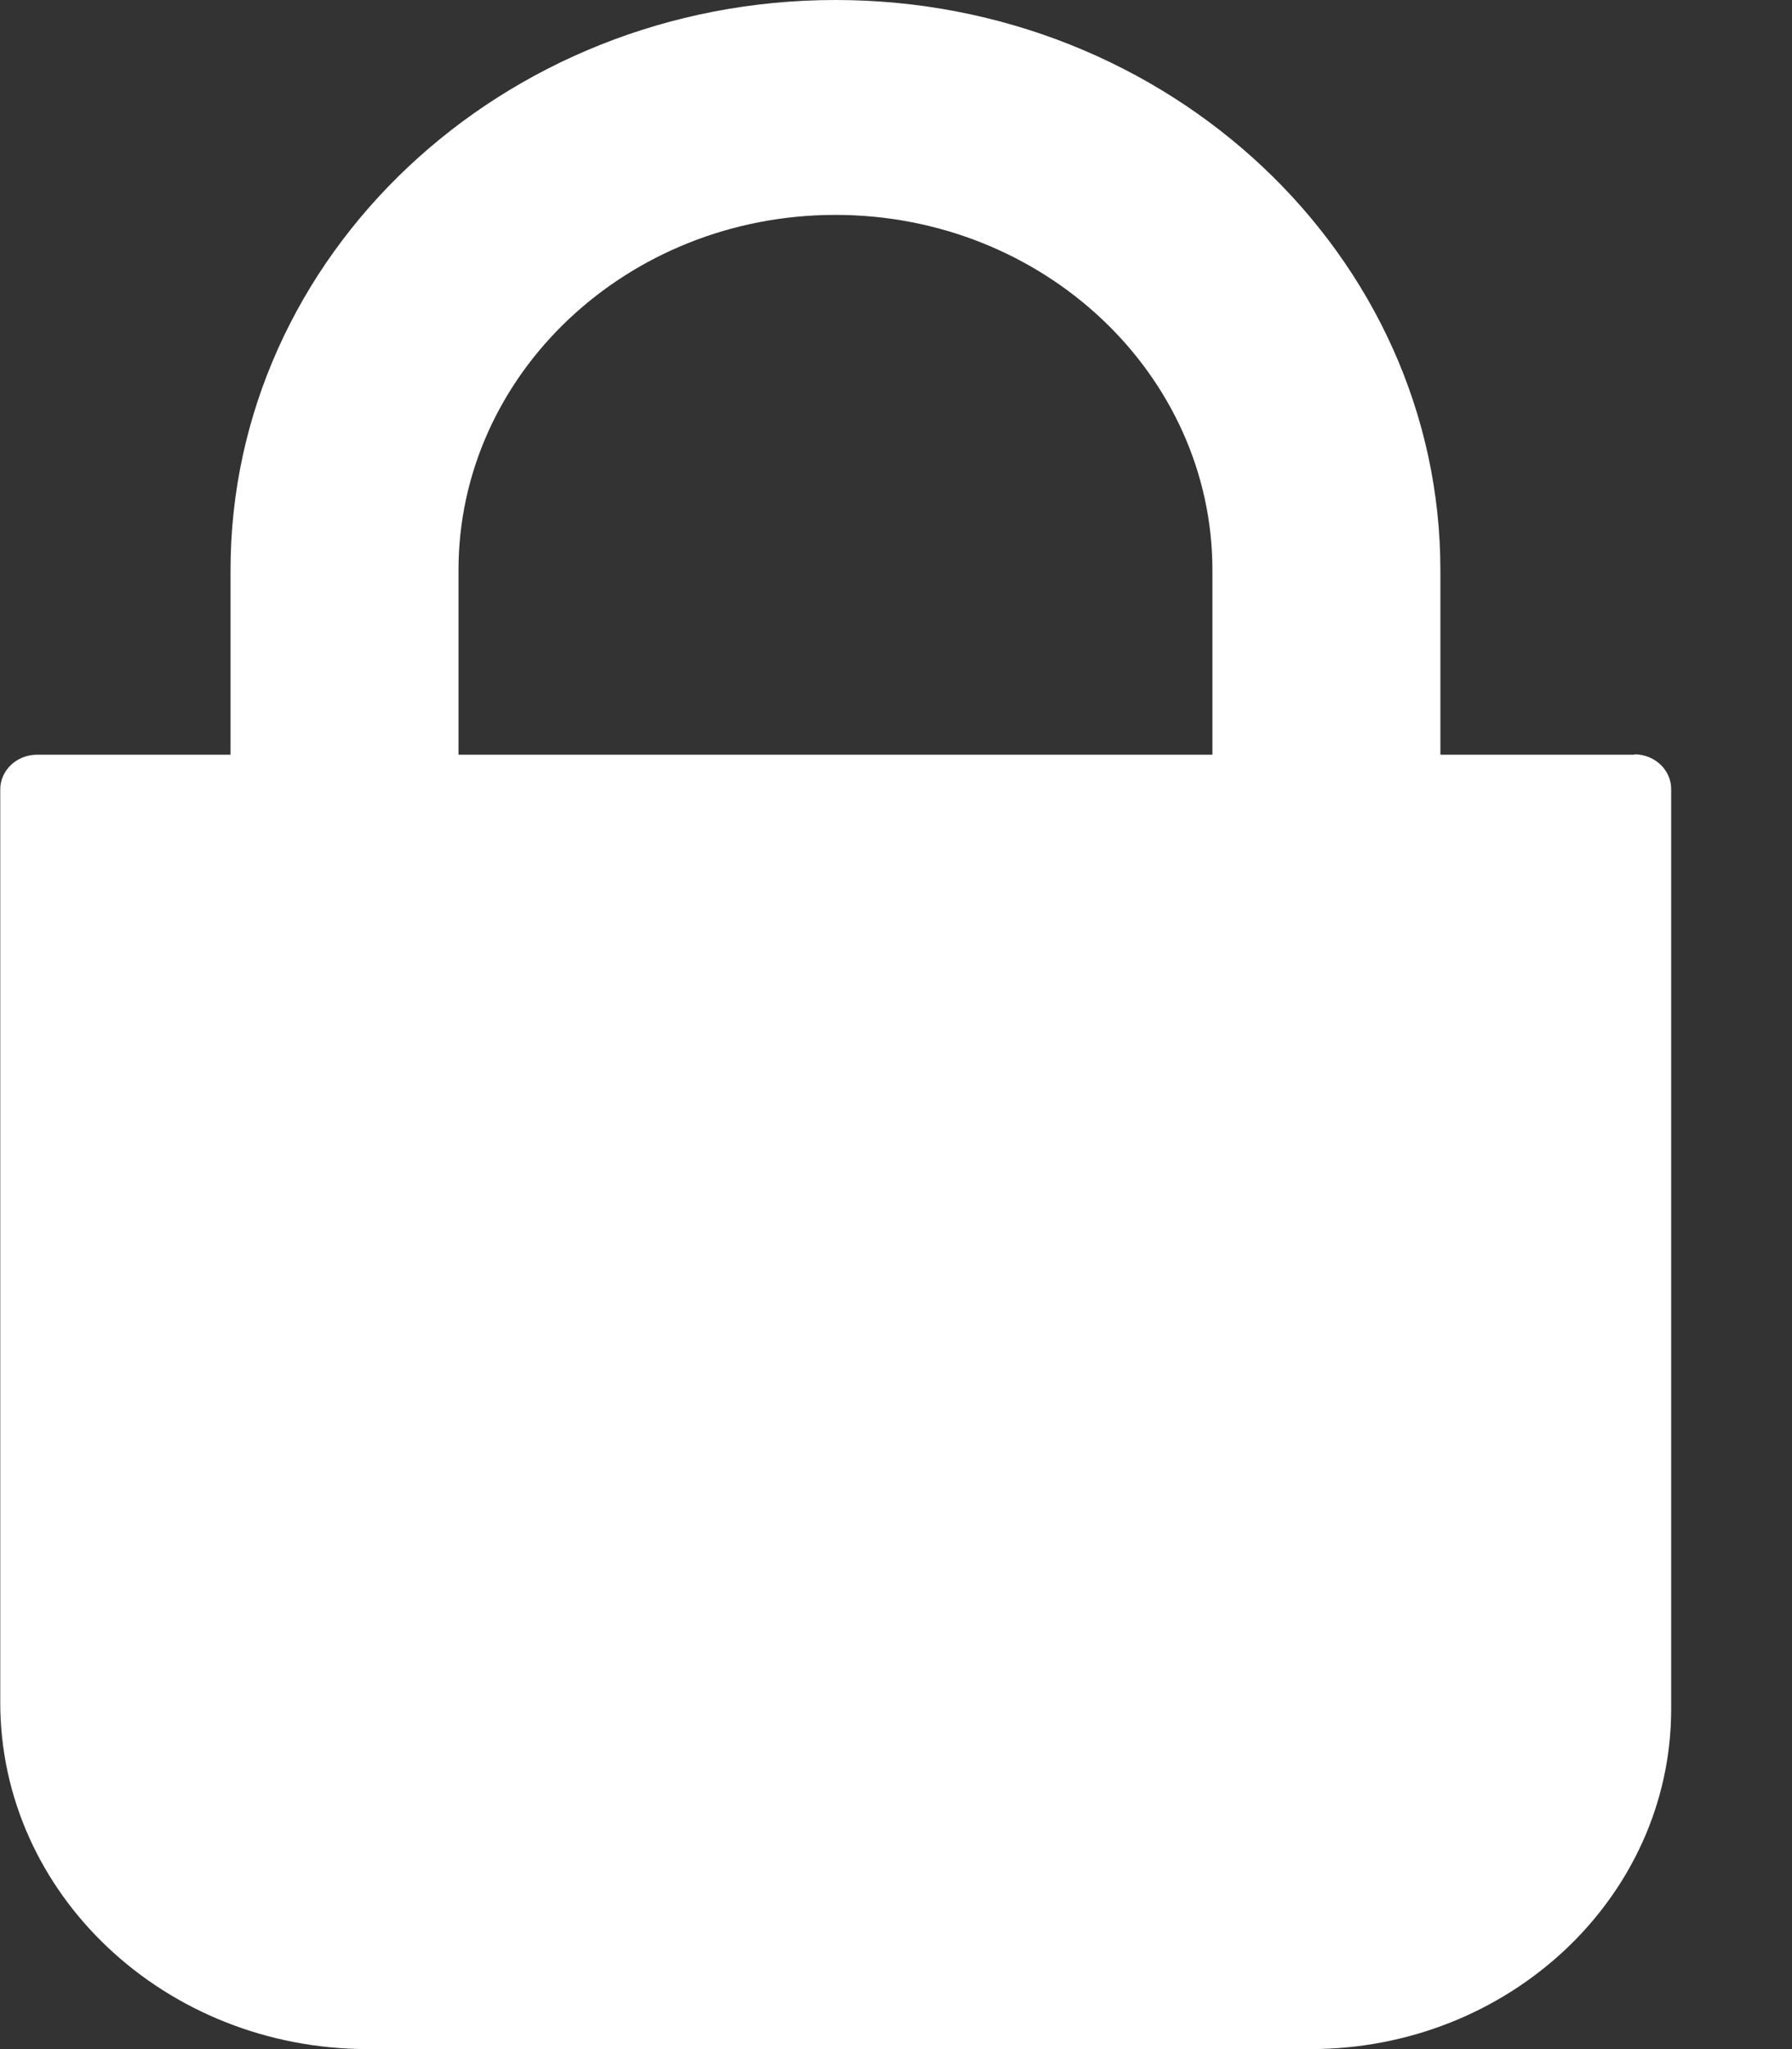
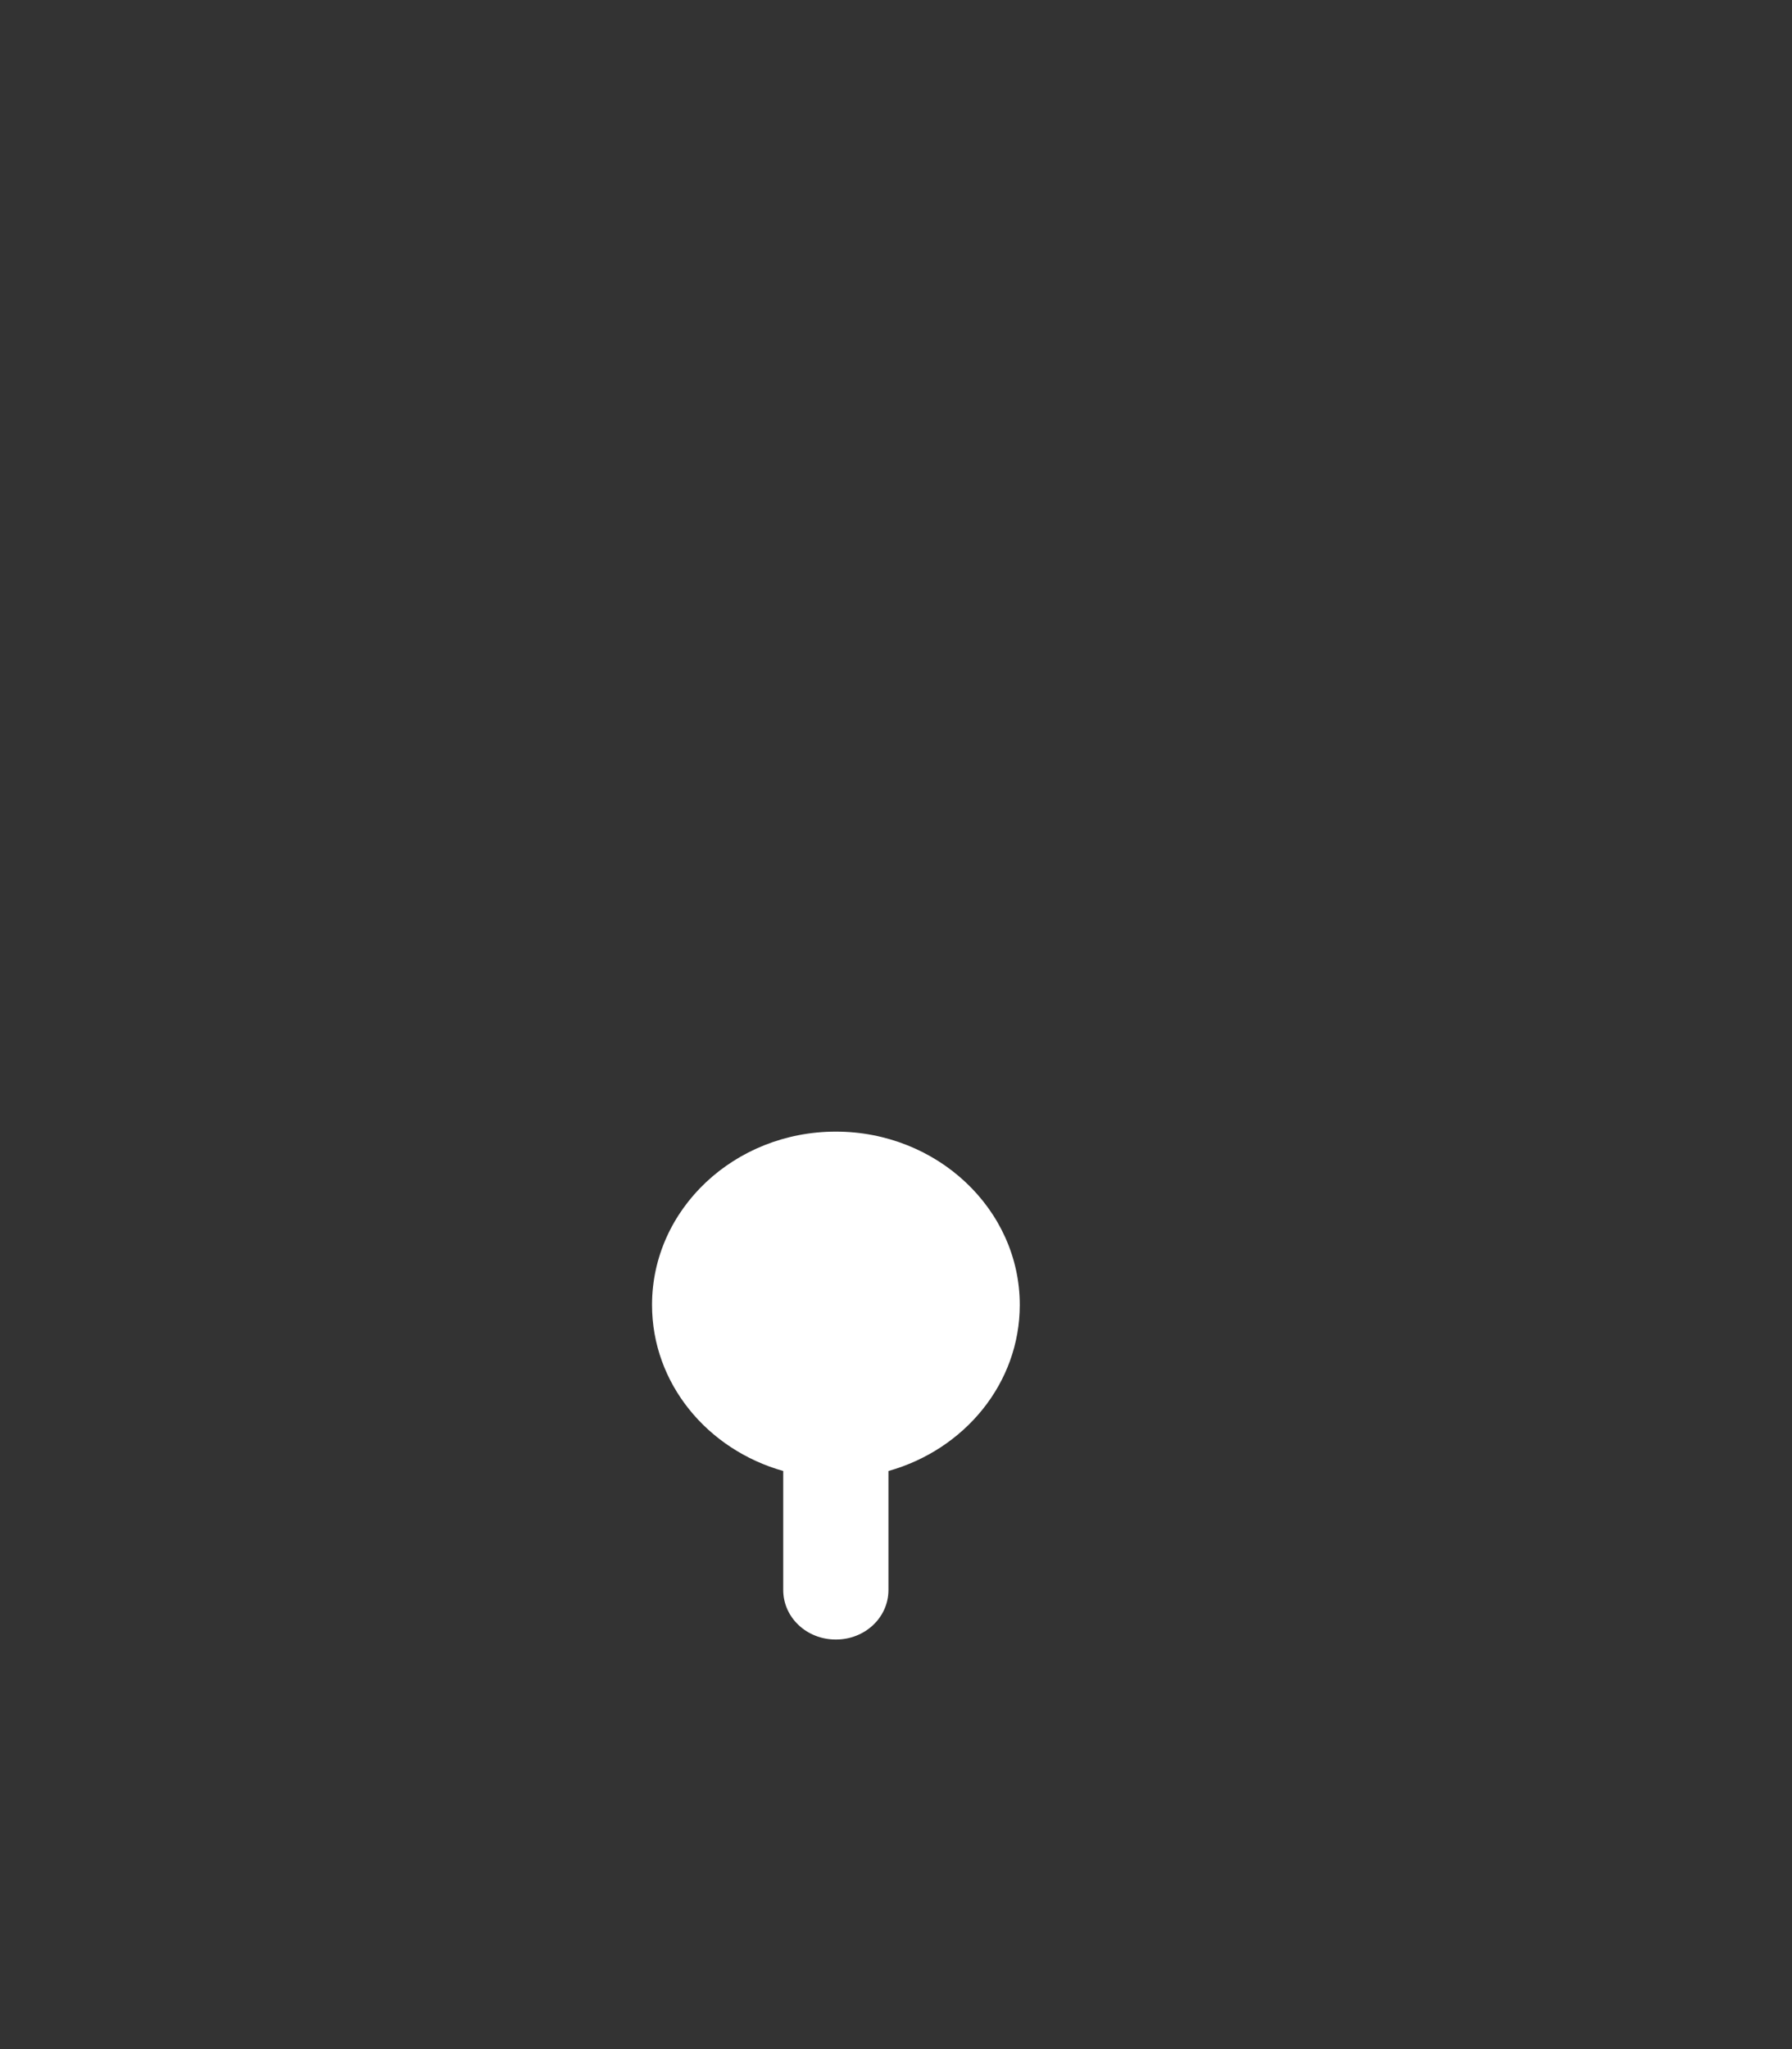
<svg xmlns="http://www.w3.org/2000/svg" width="14" height="16" viewBox="0 0 14 16" fill="none">
  <rect x="0" y="0" width="14" height="16" fill="#333333" stroke="none" />
-   <path d="M11.253 11.412H9.472V4.452C9.472 2.924 8.152 1.678 6.527 1.678C4.901 1.678 3.582 2.921 3.582 4.452V11.412H1.801V4.452C1.801 1.997 3.921 0 6.527 0C9.133 0 11.253 1.997 11.253 4.452V11.412Z" fill="white" />
-   <path d="M12.768 5.893H0.29C0.131 5.893 0.002 6.014 0.002 6.164V13.294C0.002 14.788 1.288 16 2.875 16H10.237C11.793 16 13.056 14.811 13.056 13.345V6.161C13.056 6.011 12.927 5.89 12.768 5.89V5.893Z" fill="white" />
  <path d="M6.941 11.486V12.415C6.941 12.63 6.758 12.802 6.53 12.802C6.302 12.802 6.119 12.63 6.119 12.415V11.486C5.526 11.319 5.094 10.802 5.094 10.189C5.094 9.441 5.738 8.836 6.53 8.836C7.322 8.836 7.967 9.443 7.967 10.189C7.967 10.802 7.535 11.319 6.941 11.486Z" fill="white" />
</svg>